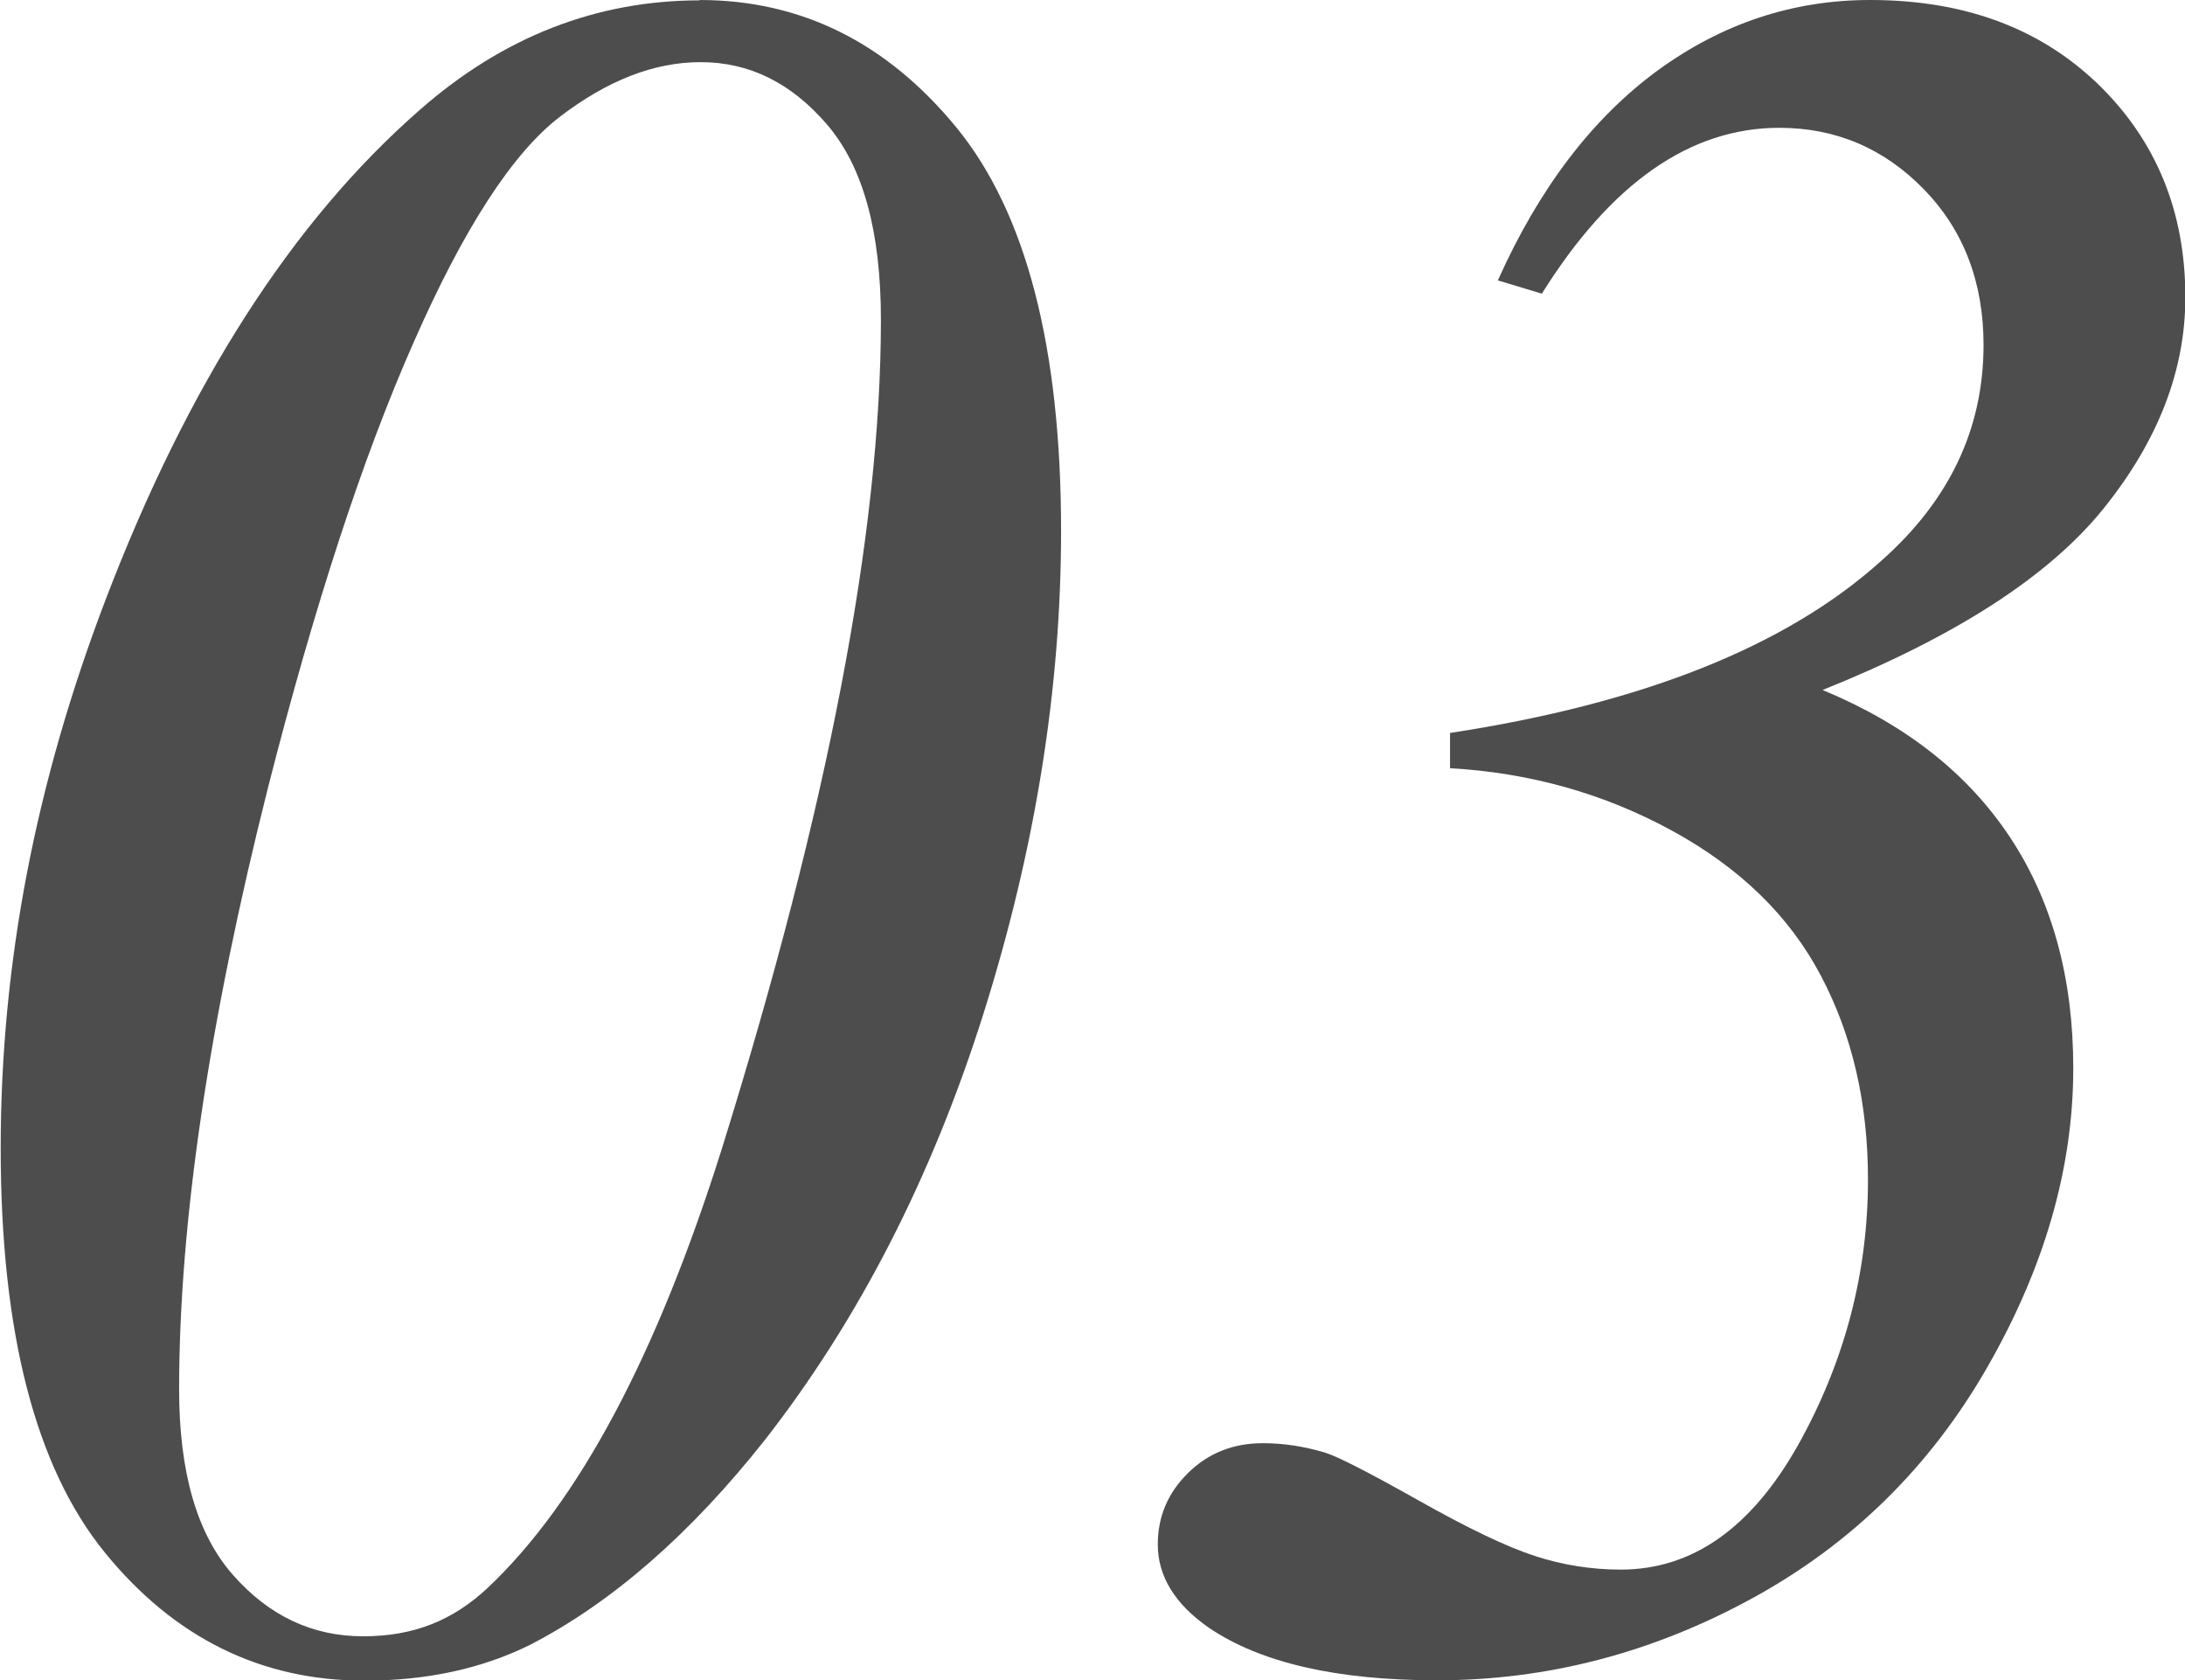
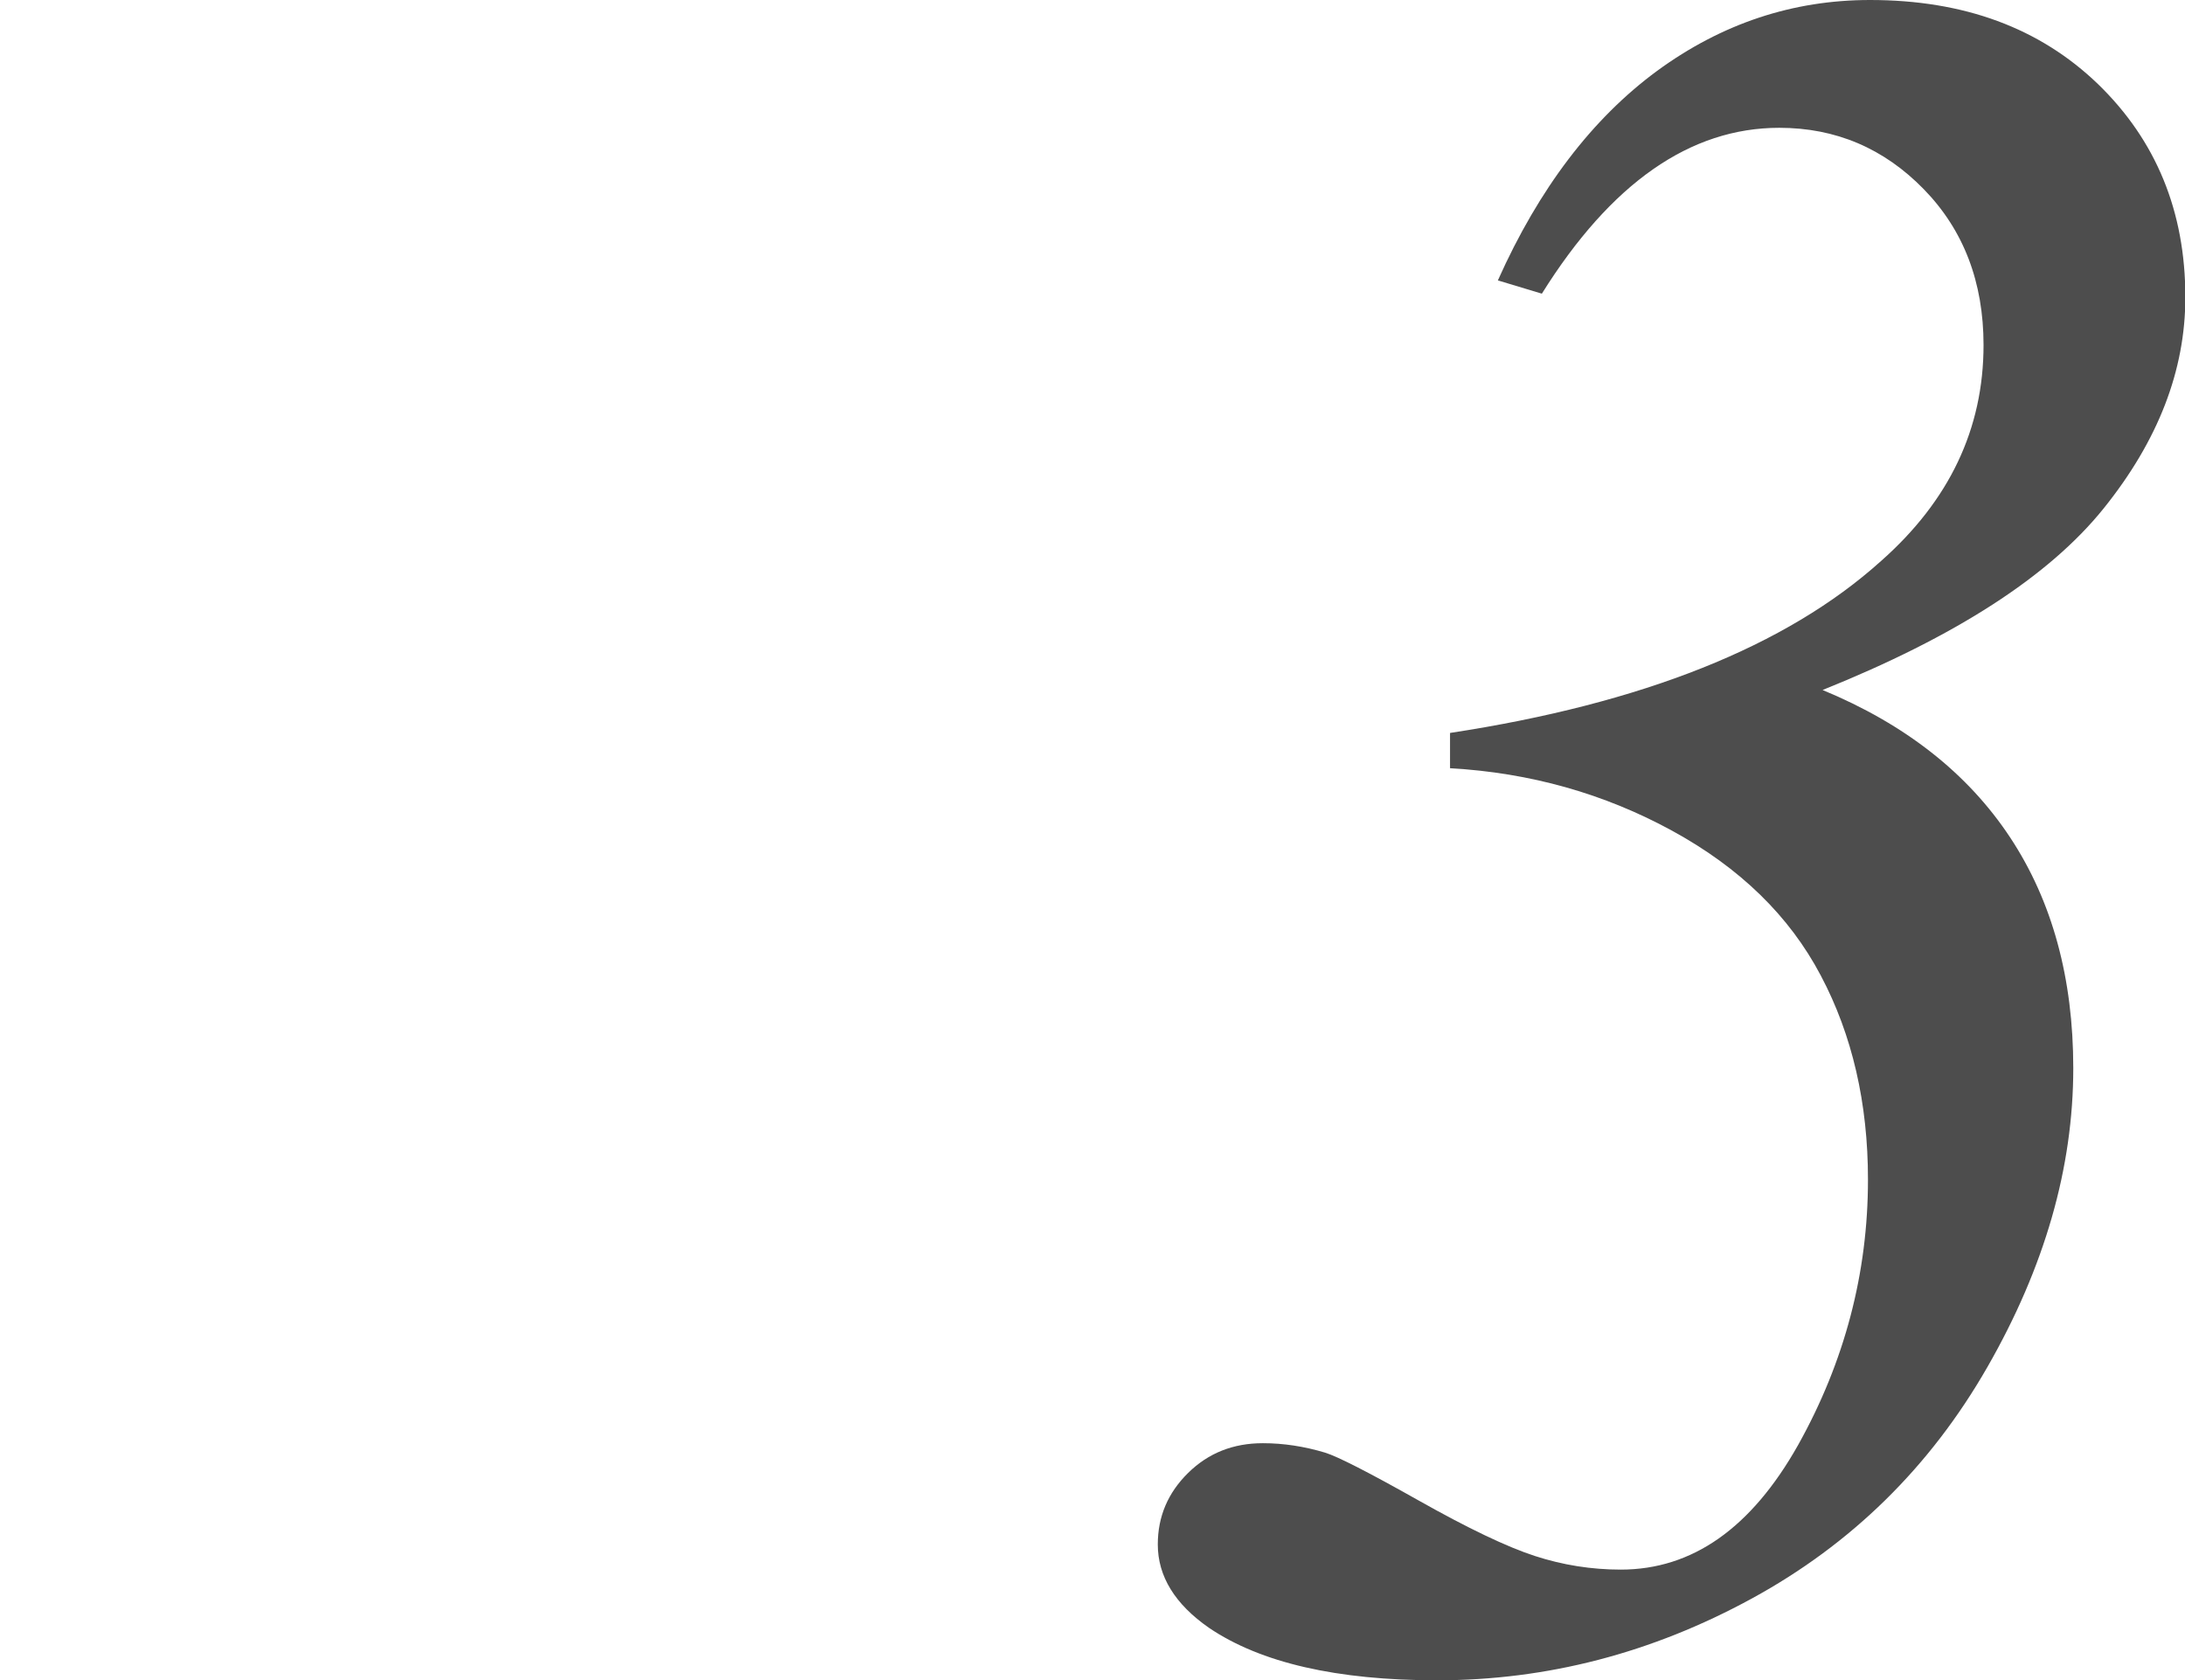
<svg xmlns="http://www.w3.org/2000/svg" id="_レイヤー_2" data-name="レイヤー 2" viewBox="0 0 62.58 48.12">
  <defs>
    <style>
      .cls-1 {
        fill: #4d4d4d;
      }
    </style>
  </defs>
  <g id="_文字" data-name="文字">
    <g>
-       <path class="cls-1" d="M20.03,0c2.92,0,5.37,1.22,7.37,3.66,1.99,2.44,2.99,6.29,2.99,11.55,0,4.51-.74,9.11-2.22,13.81-1.48,4.69-3.57,8.76-6.25,12.2-2.14,2.71-4.39,4.67-6.73,5.88-1.37.68-2.95,1.03-4.75,1.03-2.96,0-5.44-1.22-7.43-3.66-1.99-2.44-2.99-6.3-2.99-11.59s1-10.46,3.01-15.72c2.35-6.15,5.34-10.82,8.99-14.01,2.39-2.1,5.07-3.14,8.03-3.14ZM20.06,1.78c-1.32,0-2.66.52-4.02,1.56-1.36,1.04-2.76,3.2-4.2,6.48-1.45,3.28-2.83,7.51-4.15,12.68-1.71,6.77-2.56,12.53-2.56,17.29,0,2.37.51,4.14,1.54,5.31,1.03,1.17,2.27,1.76,3.73,1.76s2.57-.46,3.55-1.37c2.62-2.46,4.86-6.67,6.73-12.61,3.03-9.73,4.55-17.64,4.55-23.72,0-2.53-.51-4.39-1.54-5.59s-2.23-1.79-3.62-1.79Z" />
      <path class="cls-1" d="M41.53,21.98v-.99c5.51-.84,9.63-2.48,12.34-4.92,1.96-1.73,2.94-3.79,2.94-6.19,0-1.8-.57-3.29-1.71-4.46-1.14-1.17-2.52-1.76-4.14-1.76-2.55,0-4.82,1.58-6.8,4.75l-1.26-.38c1.18-2.64,2.71-4.64,4.56-6,1.86-1.36,3.89-2.03,6.1-2.03,2.69,0,4.86.8,6.53,2.41,1.66,1.61,2.5,3.64,2.5,6.1,0,2.1-.78,4.11-2.34,6.05-1.56,1.94-4.24,3.67-8.05,5.2,2.37.98,4.16,2.39,5.37,4.22,1.21,1.83,1.81,4.04,1.81,6.61,0,2.85-.82,5.7-2.46,8.56-1.64,2.86-3.89,5.07-6.75,6.63-2.86,1.56-5.86,2.34-9.01,2.34-2.87,0-5.05-.5-6.53-1.5-.98-.68-1.47-1.48-1.47-2.39,0-.8.29-1.48.87-2.05.58-.57,1.29-.85,2.14-.85.59,0,1.18.09,1.78.27.36.11,1.26.57,2.68,1.37,1.42.8,2.53,1.33,3.33,1.59.8.26,1.62.39,2.46.39,2.05,0,3.74-1.19,5.08-3.57,1.33-2.38,2-4.92,2-7.6,0-2.19-.45-4.14-1.35-5.84-.9-1.71-2.32-3.09-4.26-4.15-1.94-1.06-4.06-1.66-6.36-1.79Z" />
    </g>
  </g>
</svg>